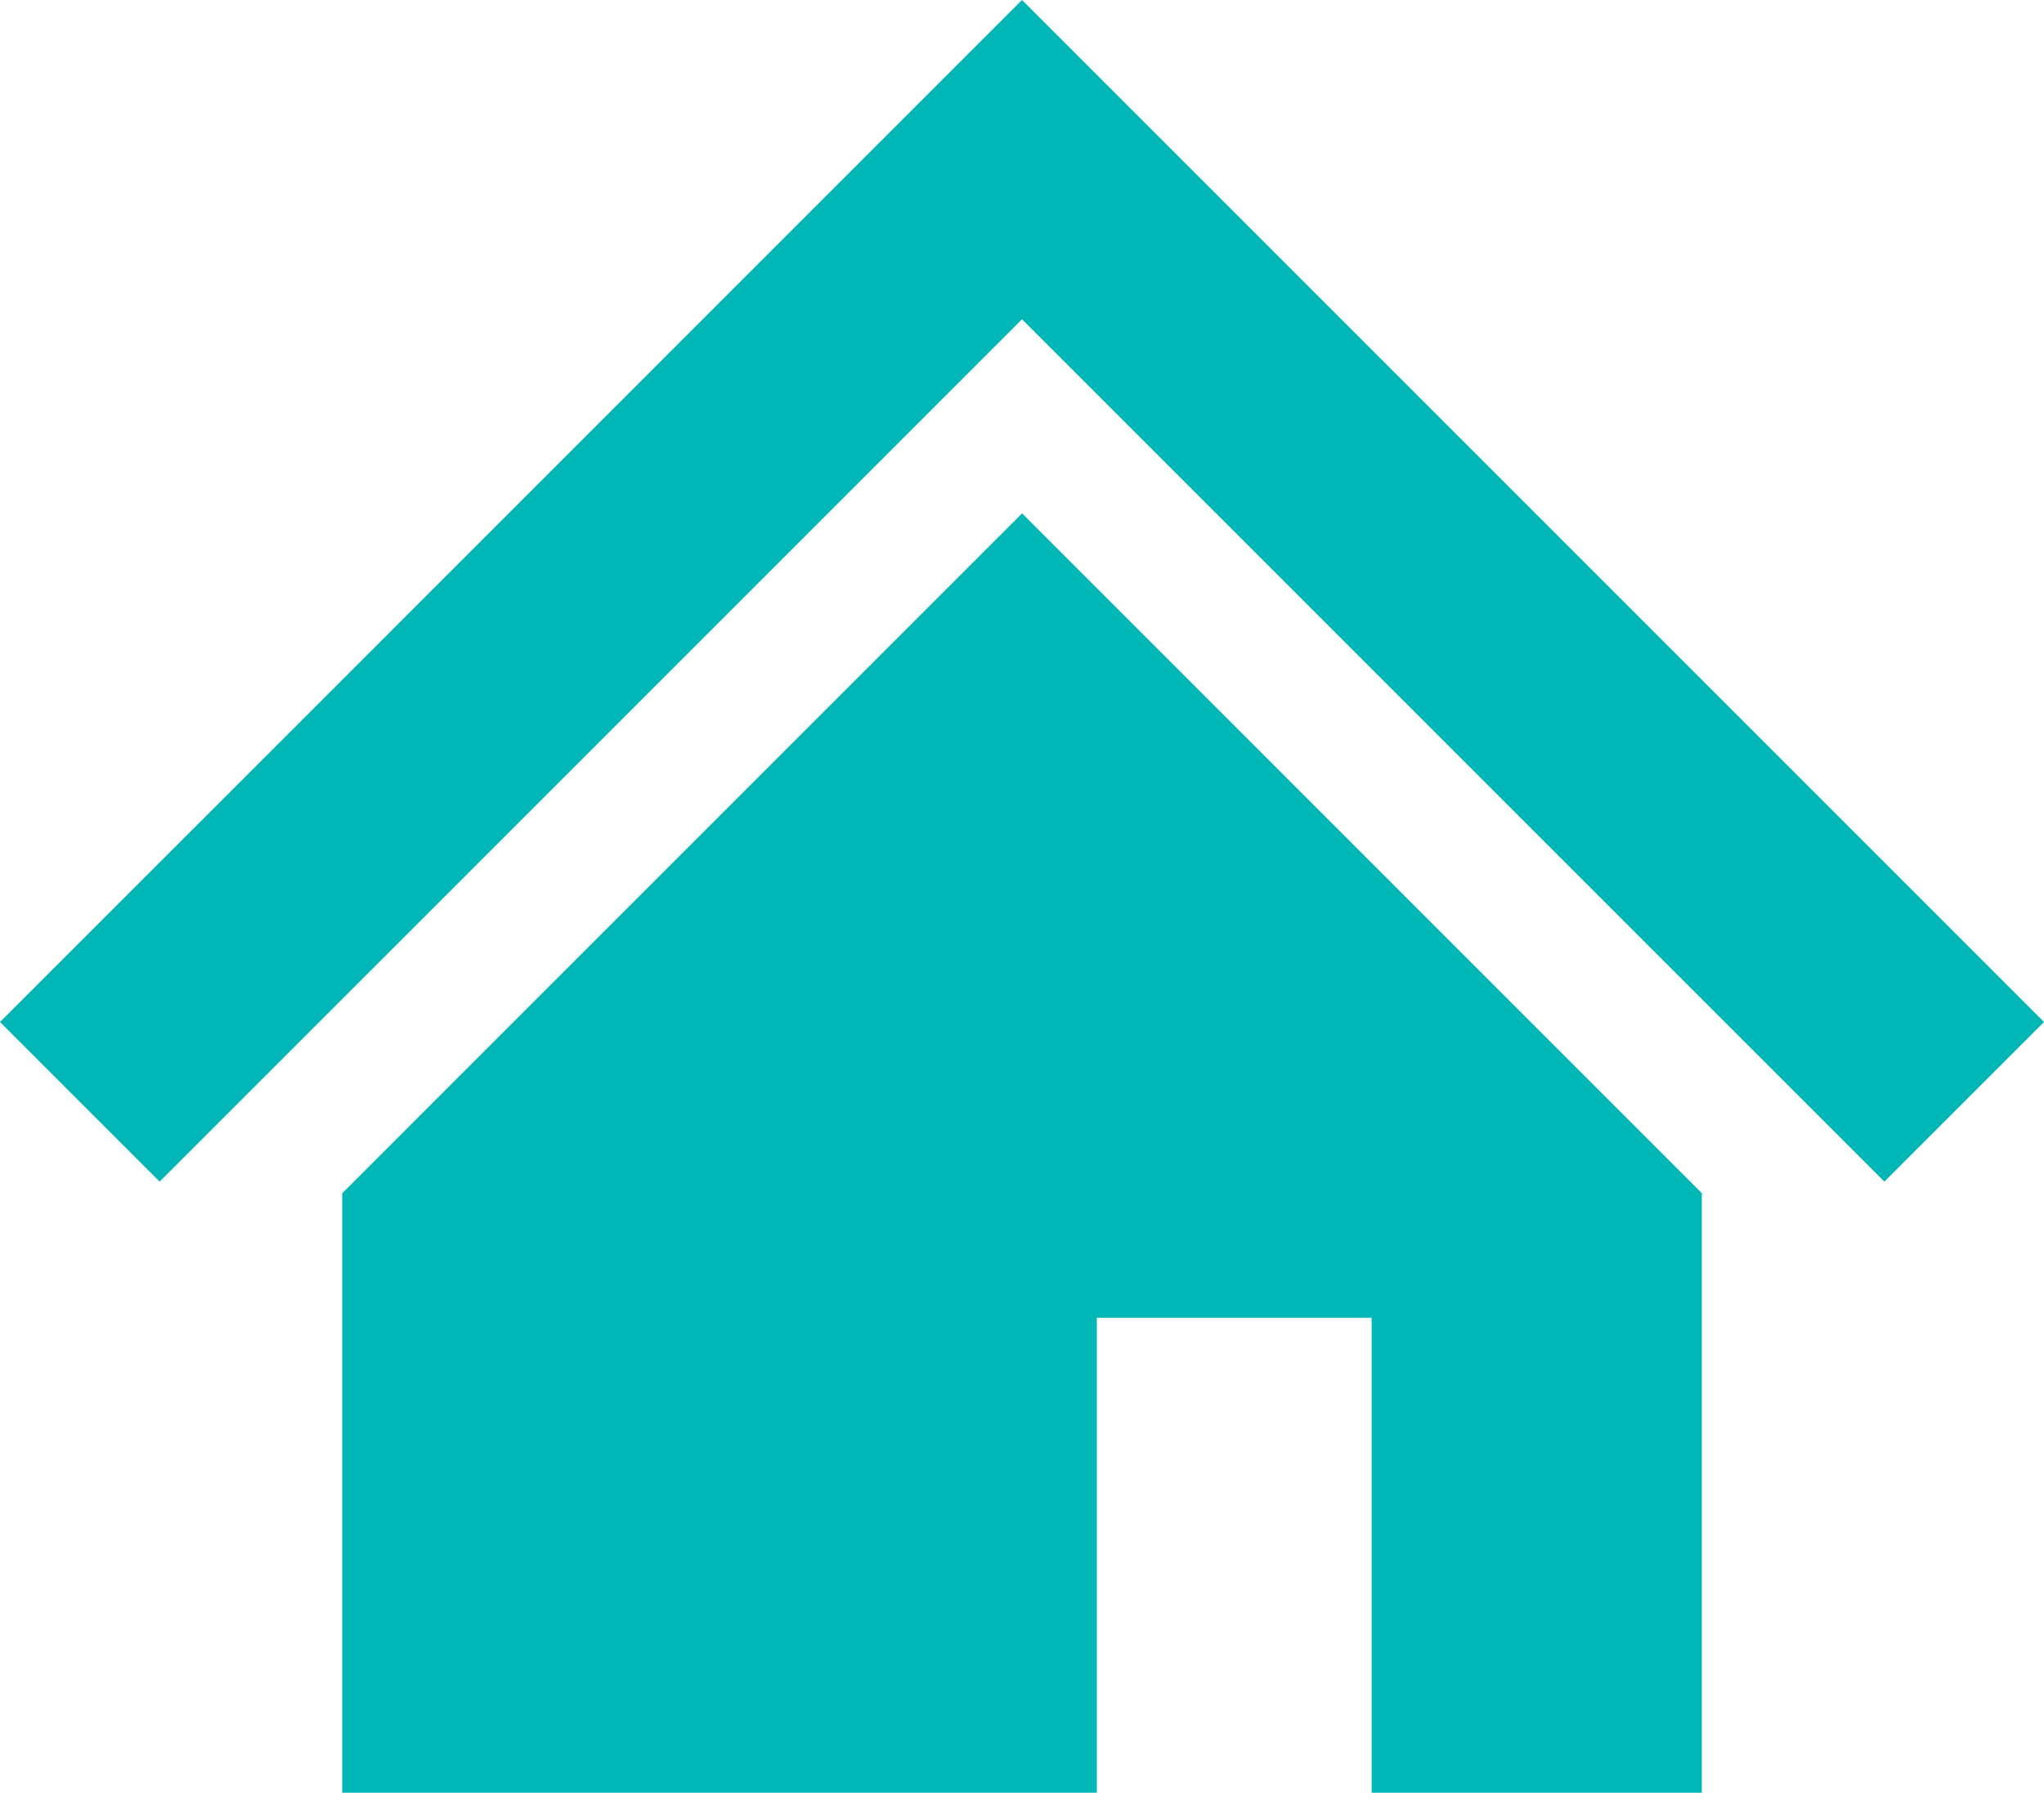
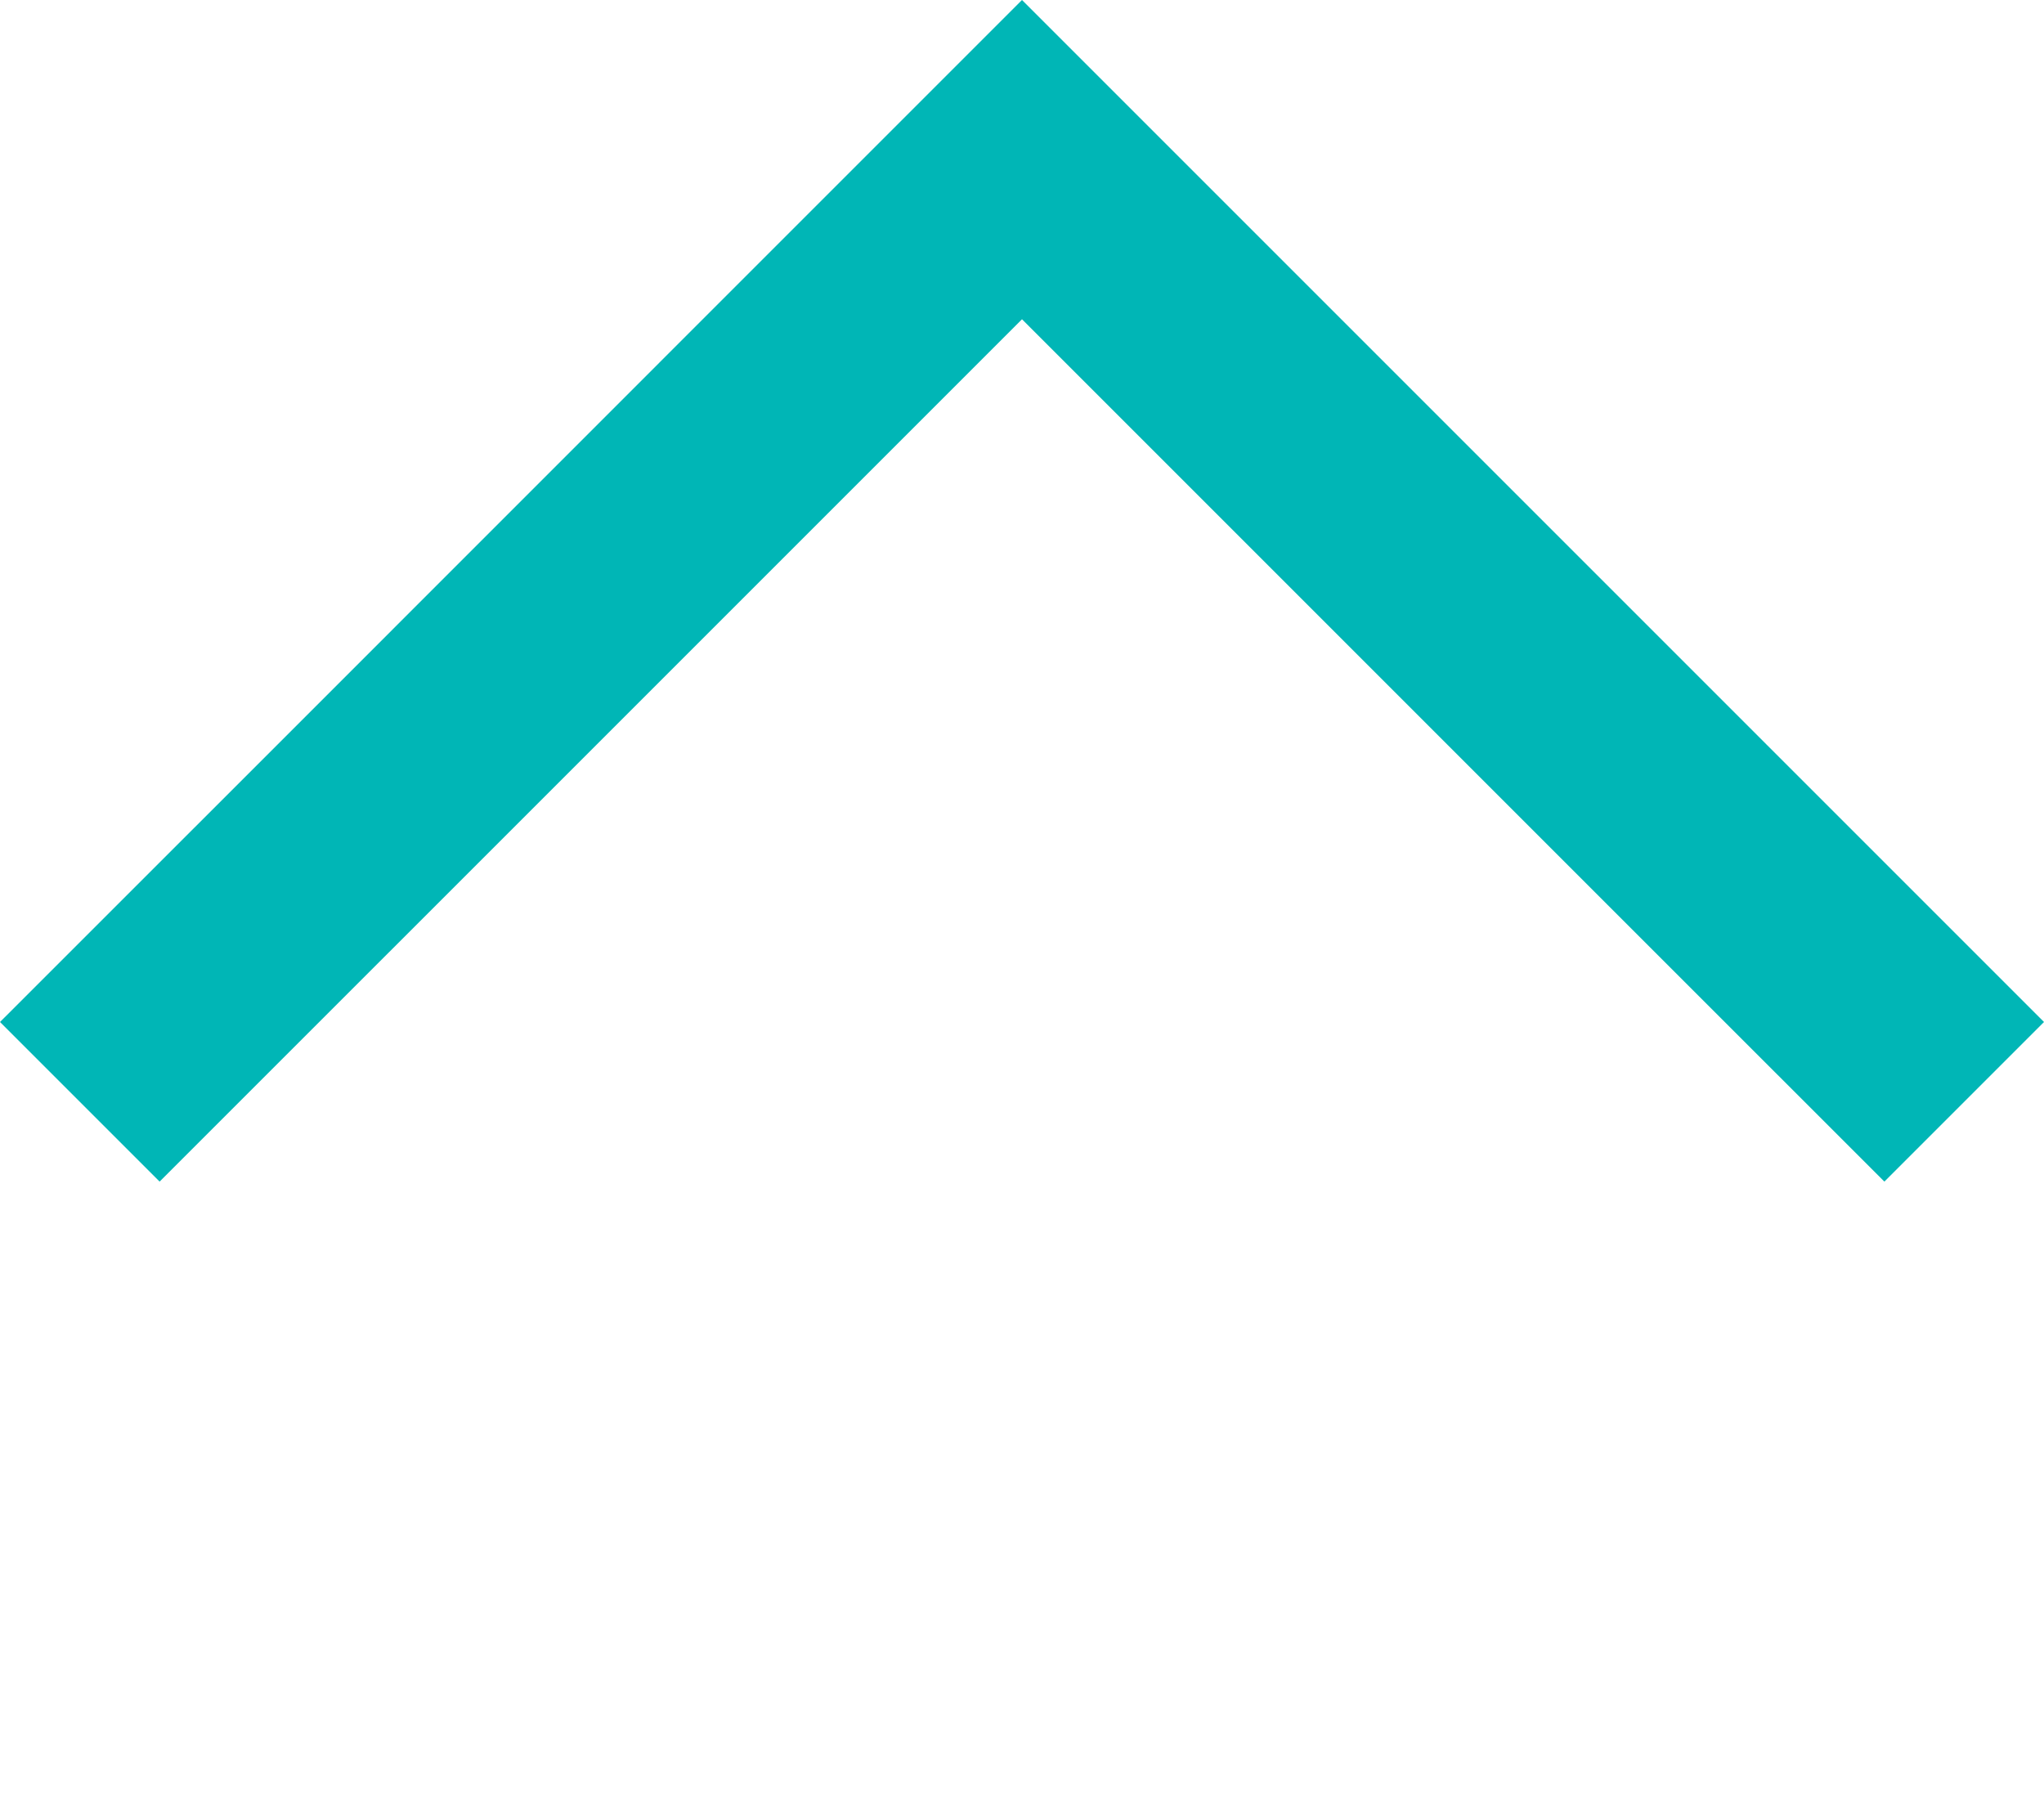
<svg xmlns="http://www.w3.org/2000/svg" id="レイヤー_1" data-name="レイヤー 1" viewBox="0 0 512 449.06">
  <defs>
    <style>.cls-1{fill:#00b6b6;}</style>
  </defs>
  <polygon class="cls-1" points="442.53 186.53 344.83 88.83 256 0 167.17 88.83 69.44 186.58 0 256 39.98 295.98 109.41 226.56 207.16 128.81 256 79.97 304.84 128.81 402.53 226.51 472.02 295.98 512 256 442.53 186.53" />
-   <polygon class="cls-1" points="85.72 298.91 85.72 449.06 274.75 449.06 274.75 330.08 343.58 330.08 343.58 449.06 426.28 449.06 426.28 298.86 256.02 128.59 85.72 298.91" />
</svg>